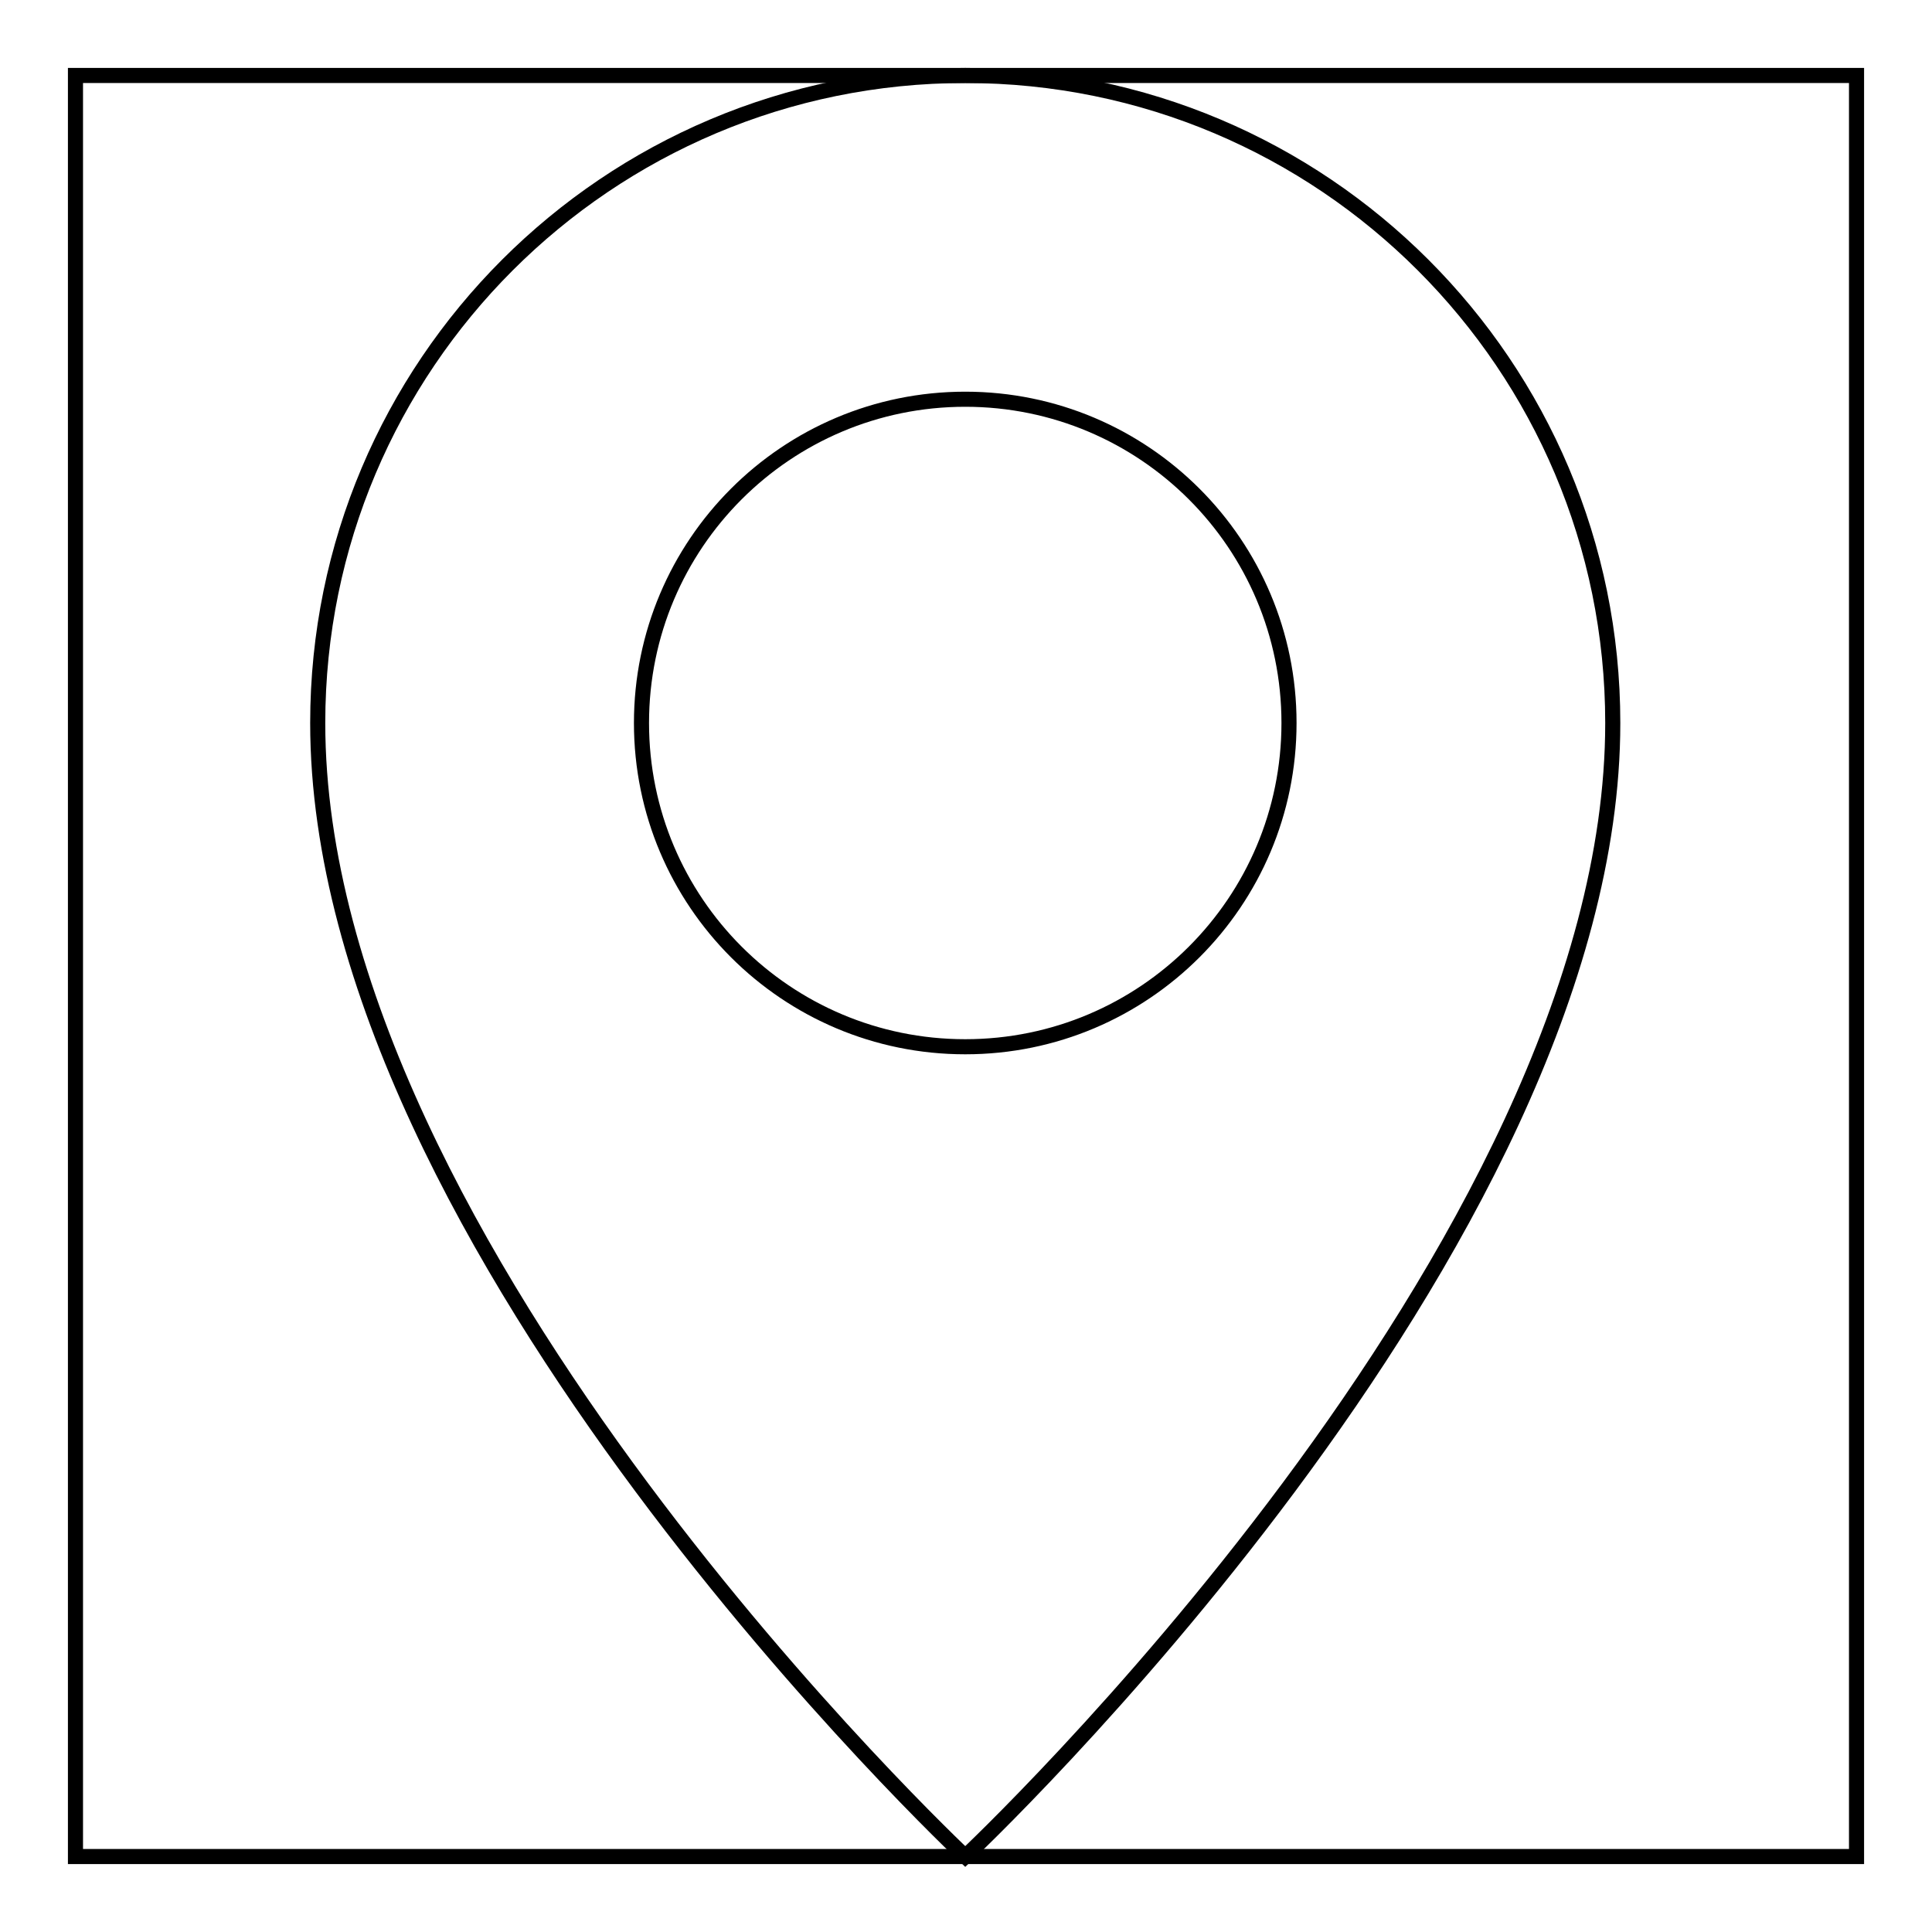
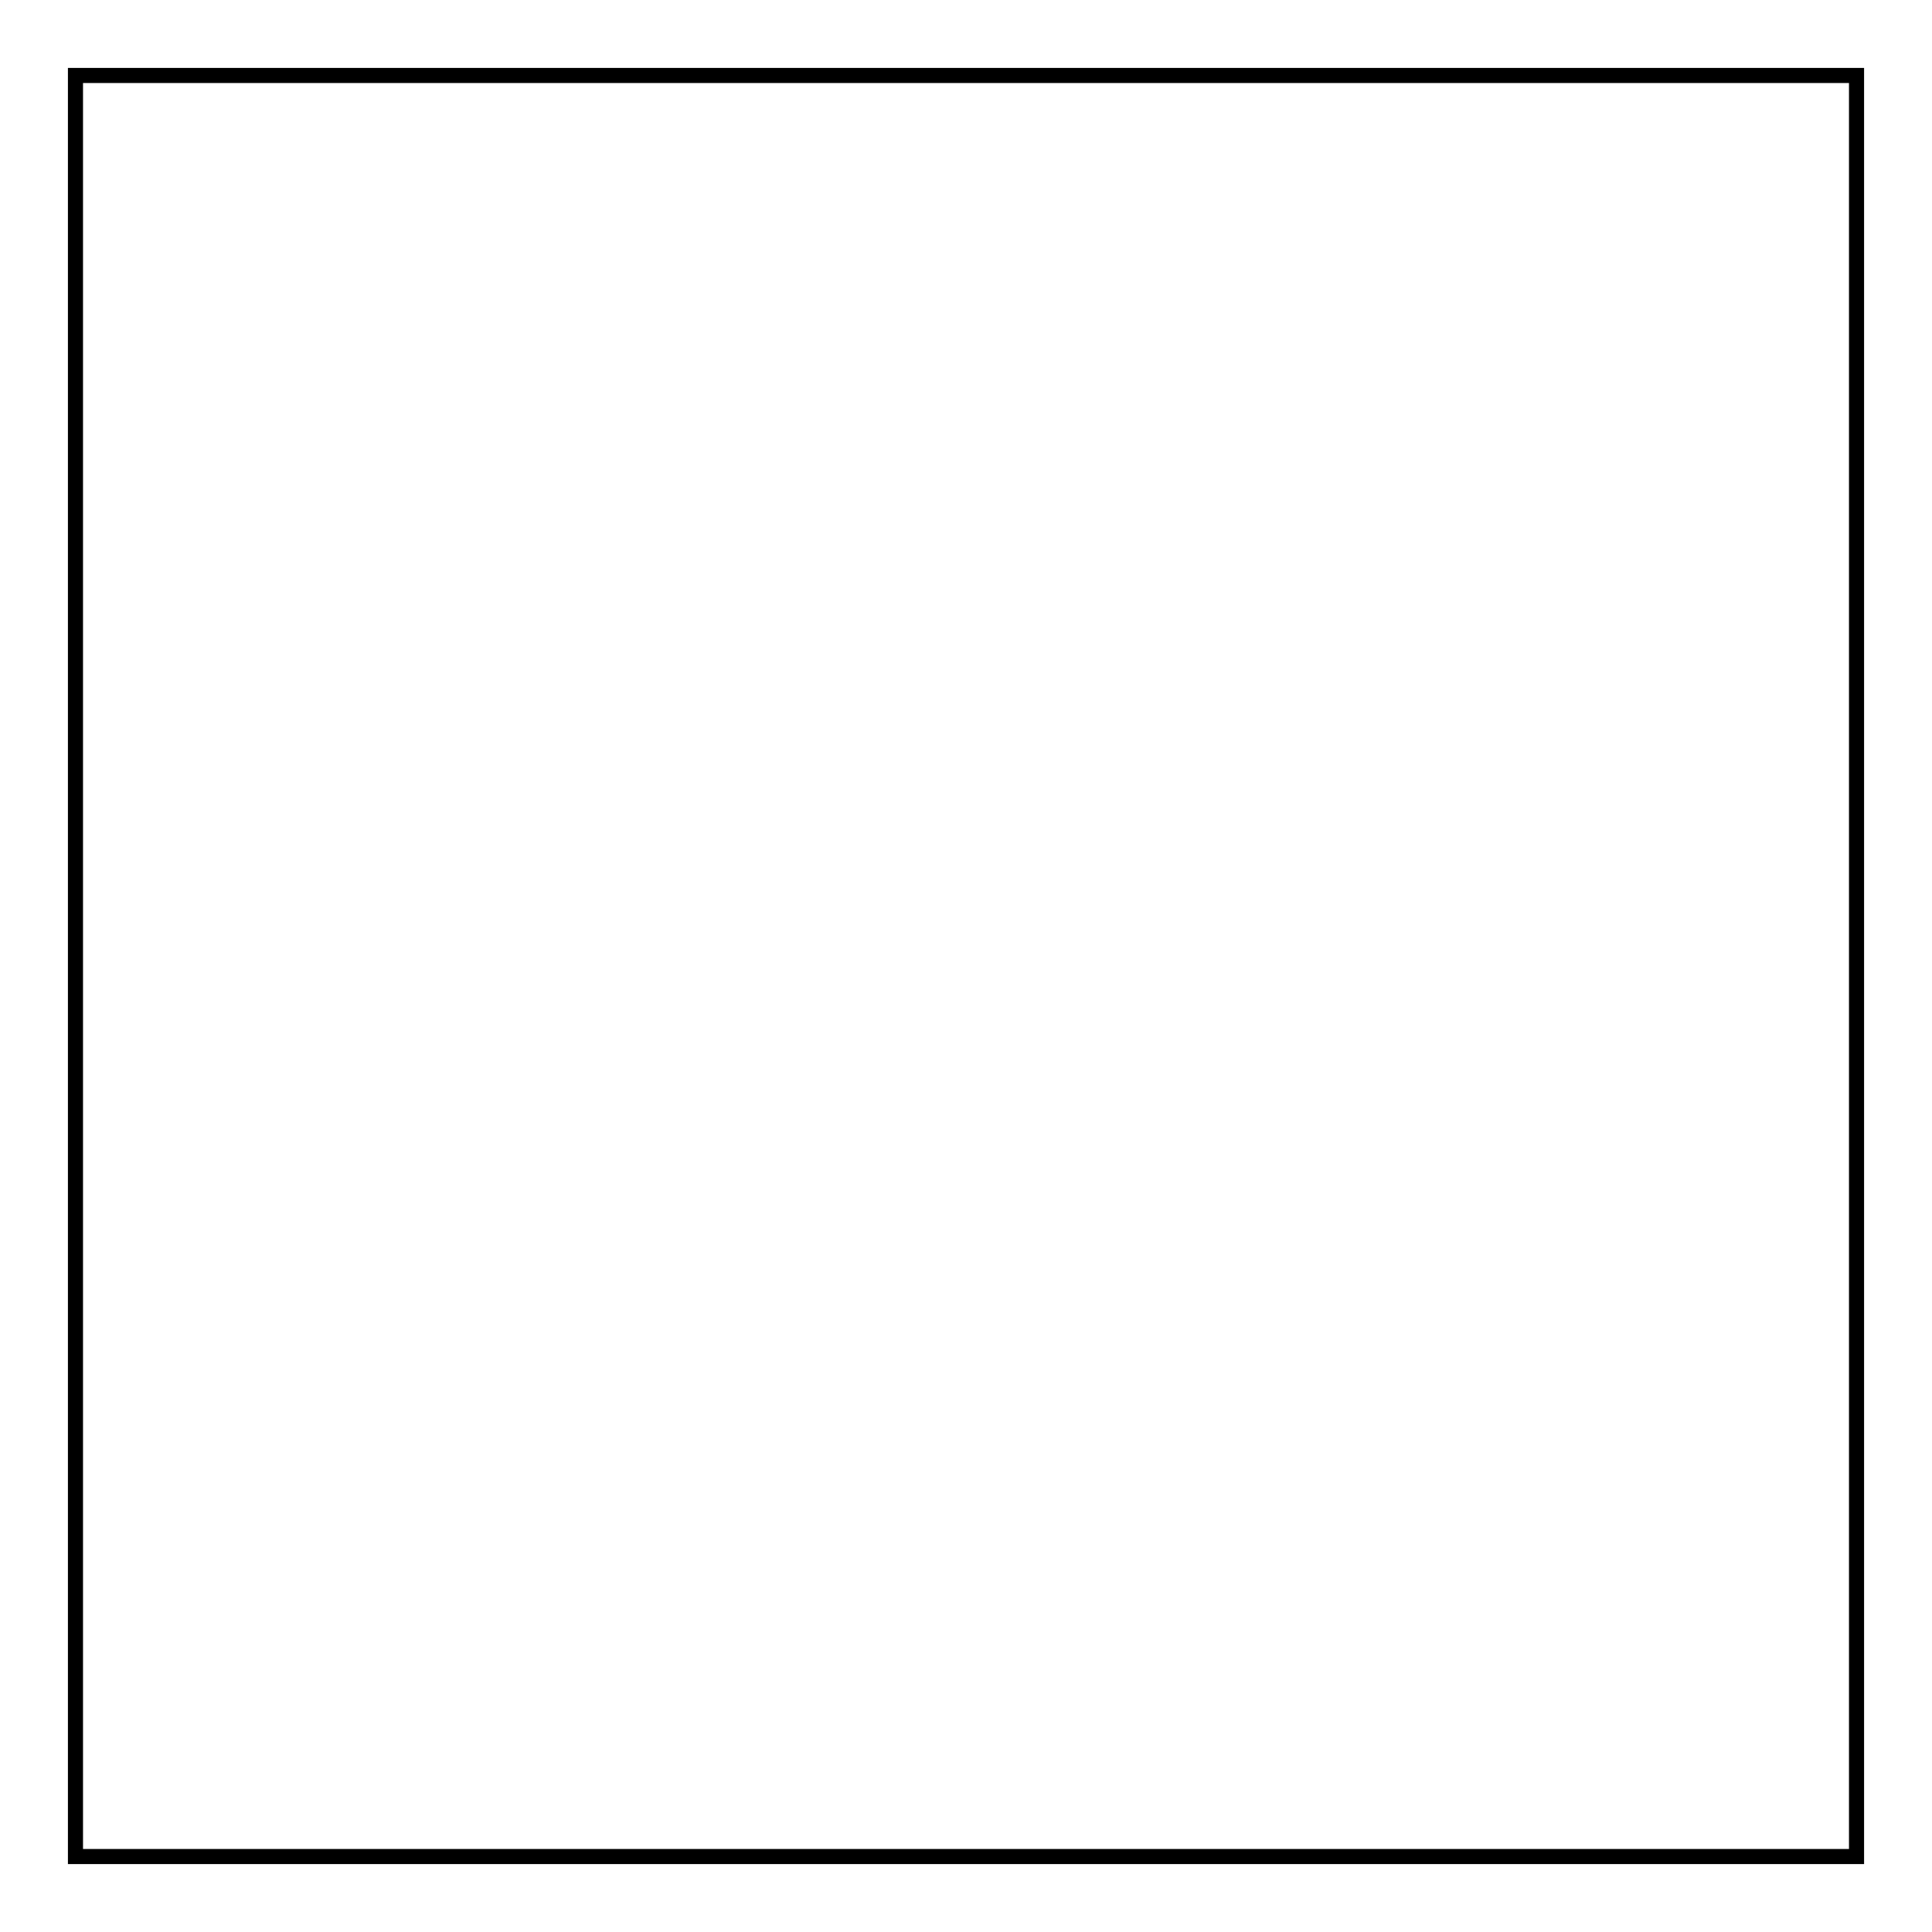
<svg xmlns="http://www.w3.org/2000/svg" version="1.1" x="0px" y="0px" viewBox="0 0 256 256" enable-background="new 0 0 256 256" xml:space="preserve">
  <g>
    <g>
-       <path stroke-width="2" fill-opacity="0" stroke="#000000" d="M127.9,10c-47.4,0-85.8,38.4-85.8,85.8c0,69.7,85.8,150.2,85.8,150.2s85.8-80.5,85.8-150.2C213.7,48.4,175.3,10,127.9,10z M127.9,138.7c-23.7,0-42.9-19.2-42.9-42.9c0-23.7,19.2-42.9,42.9-42.9s42.9,19.2,42.9,42.9C170.8,119.5,151.6,138.7,127.9,138.7z" />
      <path stroke-width="2" fill-opacity="0" stroke="#000000" d="M10,10h236v236H10V10L10,10z" />
    </g>
  </g>
</svg>